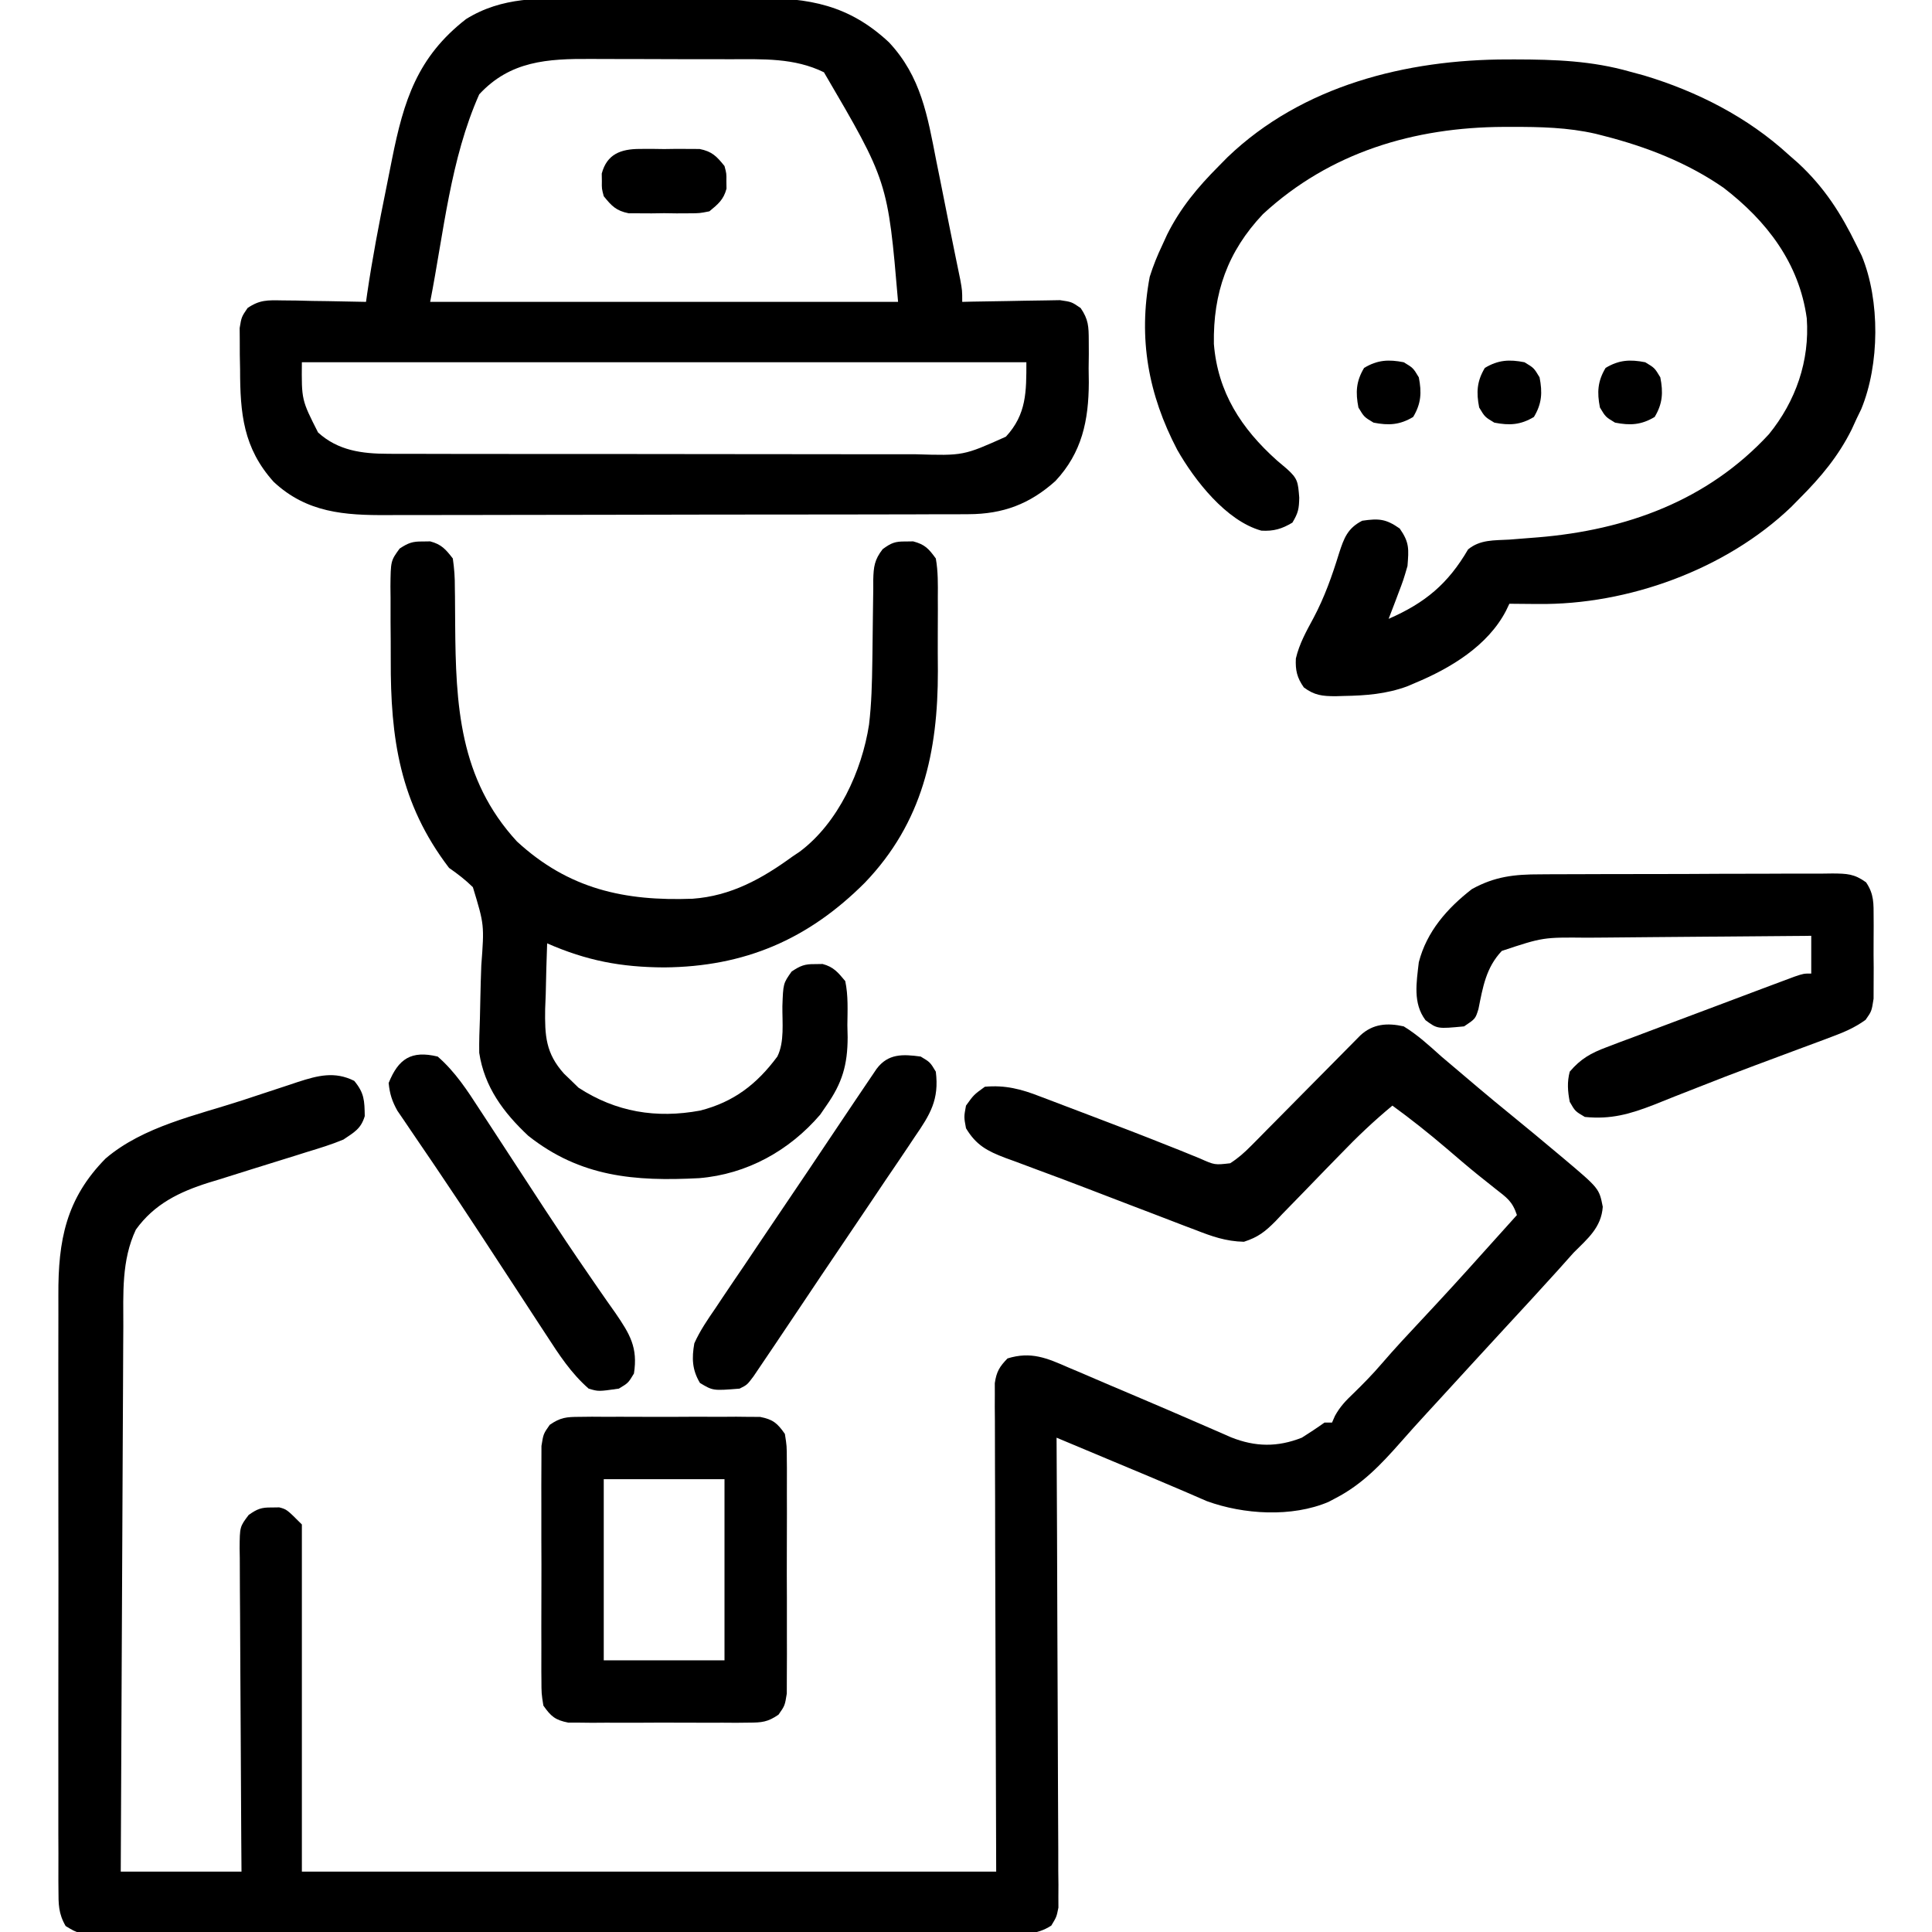
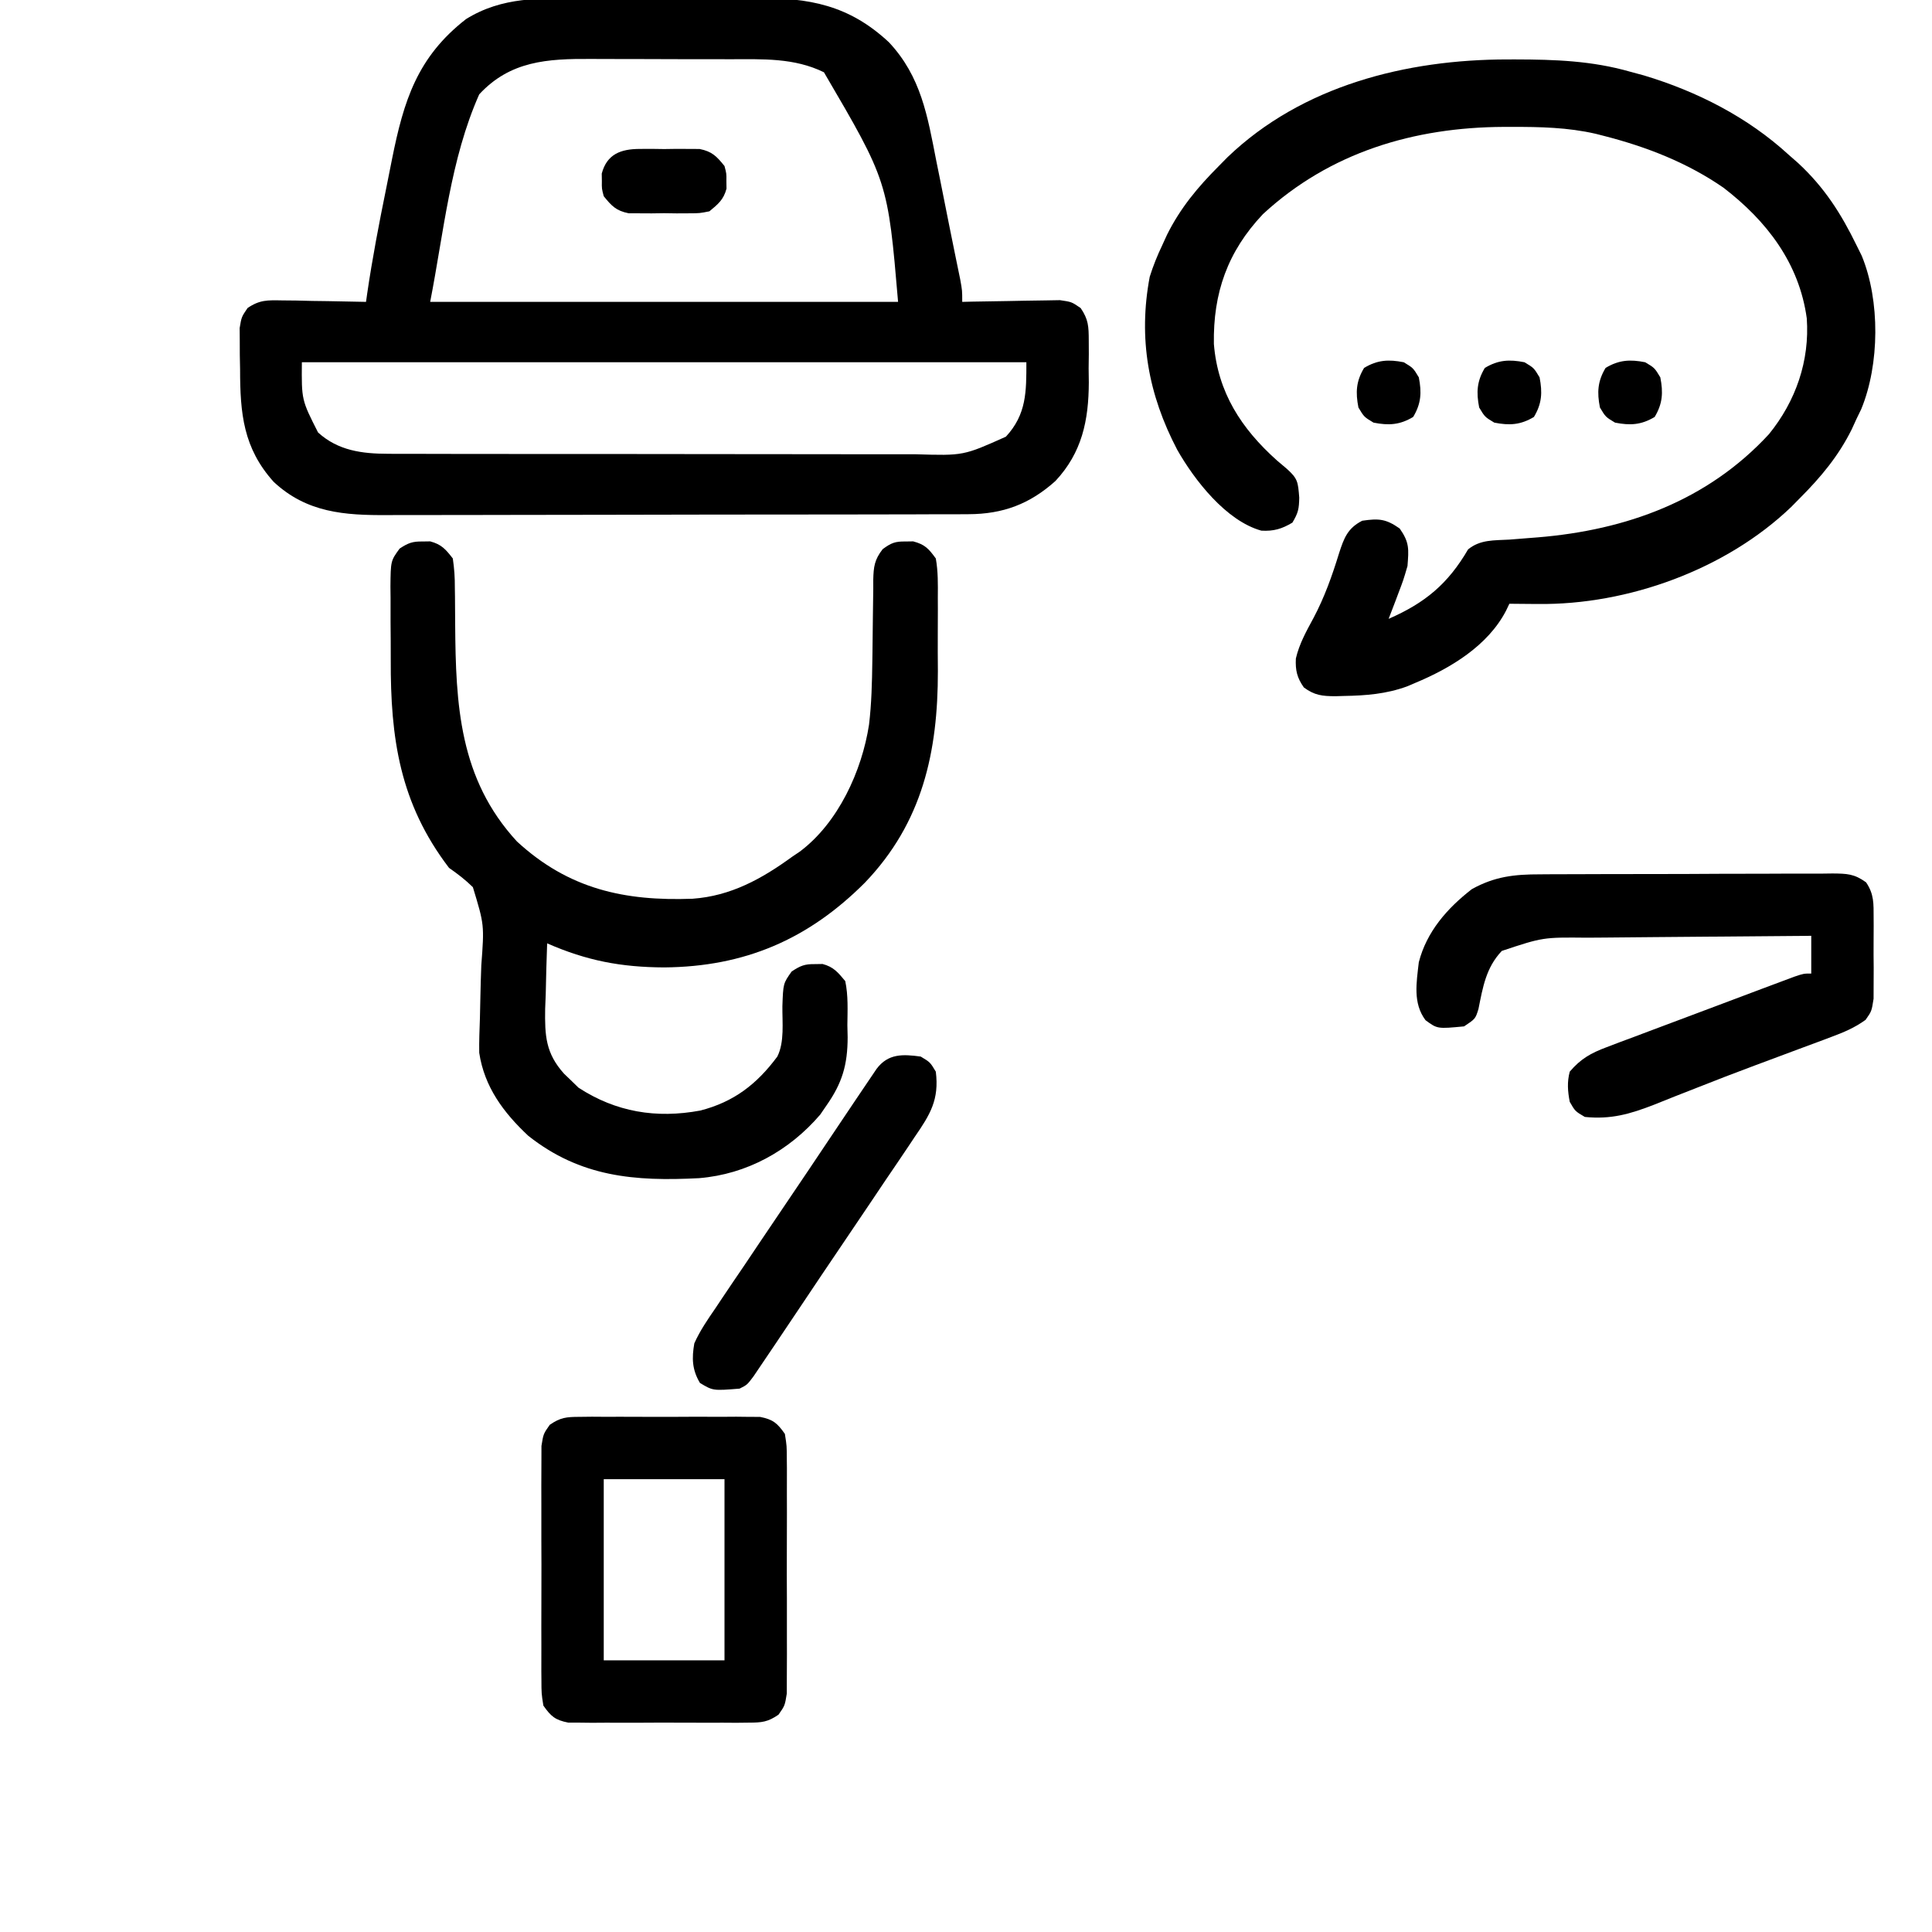
<svg xmlns="http://www.w3.org/2000/svg" version="1.1" width="512" height="512">
-   <path d="M0 0 C3.691 2.251 6.787 5.122 10 8 C11.585 9.355 13.181 10.698 14.777 12.04 C16.448 13.447 18.113 14.862 19.777 16.277 C22.657 18.719 25.571 21.117 28.5 23.5 C32.652 26.885 36.776 30.301 40.875 33.75 C41.411 34.198 41.946 34.646 42.498 35.107 C51.795 42.958 51.795 42.958 52.75 47.812 C52.37 53.314 48.715 56.278 45 60 C43.597 61.556 42.201 63.119 40.812 64.688 C36.263 69.731 31.655 74.721 27.043 79.707 C24.166 82.818 21.3 85.938 18.438 89.062 C17.763 89.799 17.763 89.799 17.075 90.55 C16.169 91.539 15.264 92.527 14.359 93.516 C12.991 95.01 11.623 96.503 10.254 97.996 C9.572 98.74 9.572 98.74 8.877 99.499 C7.962 100.496 7.046 101.492 6.129 102.487 C3.782 105.036 1.462 107.604 -0.82 110.211 C-5.98 116.064 -10.985 121.358 -18 125 C-18.953 125.505 -18.953 125.505 -19.926 126.02 C-29.666 130.161 -42.461 129.361 -52.188 125.812 C-54.178 124.953 -56.168 124.092 -58.155 123.226 C-64.432 120.521 -70.746 117.901 -77.051 115.262 C-78.504 114.653 -79.957 114.044 -81.411 113.435 C-84.94 111.956 -88.47 110.478 -92 109 C-91.996 109.651 -91.993 110.302 -91.989 110.972 C-91.901 126.804 -91.834 142.637 -91.793 158.469 C-91.772 166.125 -91.744 173.782 -91.698 181.438 C-91.658 188.111 -91.633 194.784 -91.624 201.456 C-91.618 204.99 -91.606 208.524 -91.577 212.057 C-91.545 216.001 -91.544 219.944 -91.546 223.888 C-91.532 225.061 -91.517 226.234 -91.502 227.443 C-91.508 228.517 -91.513 229.591 -91.519 230.698 C-91.515 231.63 -91.512 232.563 -91.508 233.524 C-92 236 -92 236 -93.394 238.3 C-97.473 240.961 -101.403 240.551 -106.173 240.508 C-107.219 240.514 -108.265 240.52 -109.343 240.527 C-112.859 240.543 -116.374 240.53 -119.891 240.518 C-122.407 240.523 -124.923 240.53 -127.439 240.539 C-133.571 240.555 -139.703 240.553 -145.834 240.541 C-150.817 240.532 -155.8 240.531 -160.782 240.535 C-161.491 240.536 -162.2 240.536 -162.93 240.537 C-164.37 240.538 -165.81 240.54 -167.25 240.541 C-180.756 240.552 -194.261 240.539 -207.767 240.518 C-219.359 240.5 -230.951 240.503 -242.543 240.521 C-256 240.543 -269.457 240.551 -282.914 240.539 C-284.348 240.538 -285.783 240.537 -287.218 240.535 C-287.924 240.535 -288.629 240.534 -289.357 240.533 C-294.334 240.53 -299.312 240.536 -304.289 240.545 C-310.987 240.558 -317.684 240.549 -324.382 240.526 C-326.844 240.52 -329.307 240.522 -331.769 240.531 C-335.122 240.542 -338.474 240.528 -341.827 240.508 C-342.809 240.517 -343.791 240.526 -344.802 240.535 C-351.241 240.46 -351.241 240.46 -354.604 238.421 C-356.533 235.076 -356.503 232.617 -356.508 228.76 C-356.514 228.029 -356.52 227.298 -356.527 226.545 C-356.543 224.096 -356.53 221.647 -356.518 219.197 C-356.523 217.441 -356.53 215.685 -356.539 213.929 C-356.557 209.155 -356.55 204.383 -356.537 199.609 C-356.527 194.61 -356.537 189.61 -356.543 184.61 C-356.55 176.206 -356.541 167.802 -356.521 159.398 C-356.5 149.7 -356.507 140.001 -356.529 130.303 C-356.547 121.968 -356.549 113.633 -356.539 105.298 C-356.533 100.324 -356.532 95.35 -356.545 90.376 C-356.557 85.692 -356.549 81.008 -356.526 76.323 C-356.52 74.611 -356.522 72.898 -356.531 71.185 C-356.599 56.728 -354.506 45.637 -344 35 C-333.99 26.475 -319.968 23.585 -307.692 19.571 C-306.012 19.02 -304.334 18.466 -302.656 17.907 C-300.205 17.091 -297.749 16.286 -295.293 15.484 C-294.177 15.109 -294.177 15.109 -293.039 14.727 C-287.768 13.027 -283.312 11.844 -278.125 14.438 C-275.435 17.681 -275.406 19.685 -275.336 23.781 C-276.342 27.143 -278.096 28.039 -281 30 C-284.14 31.309 -287.36 32.29 -290.613 33.277 C-291.542 33.571 -292.47 33.864 -293.427 34.166 C-297.379 35.414 -301.34 36.637 -305.3 37.861 C-308.199 38.762 -311.093 39.675 -313.988 40.59 C-314.872 40.858 -315.755 41.126 -316.666 41.402 C-324.512 43.883 -331.098 47.07 -335.992 53.863 C-339.84 62.022 -339.307 70.791 -339.319 79.596 C-339.328 81.173 -339.338 82.751 -339.349 84.328 C-339.376 88.592 -339.392 92.856 -339.405 97.12 C-339.42 101.583 -339.447 106.046 -339.473 110.509 C-339.519 118.952 -339.556 127.394 -339.589 135.837 C-339.628 145.453 -339.677 155.068 -339.727 164.684 C-339.831 184.456 -339.918 204.228 -340 224 C-329.44 224 -318.88 224 -308 224 C-308.021 221.234 -308.042 218.468 -308.063 215.618 C-308.13 206.486 -308.174 197.354 -308.207 188.221 C-308.228 182.684 -308.256 177.146 -308.302 171.608 C-308.345 166.266 -308.369 160.923 -308.38 155.58 C-308.387 153.54 -308.401 151.501 -308.423 149.461 C-308.452 146.607 -308.456 143.754 -308.454 140.899 C-308.468 140.054 -308.483 139.208 -308.498 138.336 C-308.457 132.606 -308.457 132.606 -306.097 129.477 C-303.829 127.88 -302.744 127.457 -300 127.5 C-299.01 127.485 -299.01 127.485 -298 127.469 C-296 128 -296 128 -292 132 C-292 162.36 -292 192.72 -292 224 C-231.28 224 -170.56 224 -108 224 C-108.119 180.739 -108.119 180.739 -108.27 137.478 C-108.284 129.117 -108.284 129.117 -108.286 125.205 C-108.291 122.468 -108.3 119.732 -108.317 116.995 C-108.341 112.854 -108.342 108.713 -108.341 104.571 C-108.351 103.349 -108.362 102.127 -108.373 100.868 C-108.369 99.754 -108.365 98.64 -108.361 97.492 C-108.364 96.523 -108.366 95.553 -108.369 94.554 C-107.932 91.528 -107.121 90.178 -105 88 C-98.752 86.068 -94.534 87.913 -88.84 90.41 C-87.973 90.775 -87.106 91.139 -86.213 91.515 C-83.447 92.682 -80.693 93.872 -77.938 95.062 C-76.113 95.837 -74.288 96.61 -72.463 97.381 C-65.869 100.174 -59.289 103 -52.725 105.863 C-52.082 106.142 -51.44 106.421 -50.778 106.708 C-49.102 107.437 -47.428 108.17 -45.754 108.904 C-39.323 111.464 -33.456 111.548 -27 109 C-24.966 107.719 -22.956 106.397 -21 105 C-20.34 105 -19.68 105 -19 105 C-18.746 104.417 -18.492 103.835 -18.23 103.234 C-16.867 100.758 -15.358 99.195 -13.312 97.25 C-10.721 94.723 -8.229 92.187 -5.875 89.438 C-2.4 85.396 1.23 81.512 4.875 77.625 C10.322 71.812 15.695 65.943 21 60 C22.687 58.124 24.374 56.249 26.062 54.375 C27.194 53.118 27.194 53.118 28.348 51.836 C28.893 51.23 29.438 50.624 30 50 C28.761 46.284 27.31 45.405 24.25 43 C23.259 42.21 22.267 41.42 21.246 40.605 C20.453 39.974 20.453 39.974 19.644 39.33 C16.82 37.046 14.072 34.674 11.312 32.312 C6.668 28.354 1.94 24.584 -3 21 C-7.887 25.045 -12.39 29.32 -16.781 33.895 C-18.047 35.193 -19.314 36.49 -20.582 37.787 C-22.551 39.806 -24.515 41.828 -26.466 43.864 C-28.37 45.847 -30.292 47.809 -32.219 49.77 C-32.795 50.38 -33.371 50.99 -33.965 51.619 C-36.724 54.396 -38.562 55.858 -42.344 57.082 C-47.137 56.974 -50.851 55.654 -55.281 53.914 C-56.165 53.582 -57.048 53.249 -57.958 52.907 C-60.812 51.828 -63.656 50.728 -66.5 49.625 C-68.451 48.88 -70.402 48.136 -72.354 47.393 C-76.179 45.934 -80.001 44.466 -83.821 42.991 C-88.137 41.326 -92.467 39.704 -96.809 38.105 C-98.852 37.342 -100.895 36.577 -102.938 35.812 C-104.281 35.325 -104.281 35.325 -105.652 34.829 C-110.361 33.024 -113.304 31.496 -116 27 C-116.562 24 -116.562 24 -116 21 C-113.938 18.125 -113.938 18.125 -111 16 C-105.619 15.509 -101.351 16.627 -96.398 18.562 C-95.687 18.83 -94.977 19.097 -94.244 19.373 C-92.731 19.944 -91.219 20.52 -89.71 21.101 C-87.358 22.006 -85.002 22.897 -82.644 23.783 C-75.795 26.367 -68.966 28.999 -62.168 31.715 C-61.201 32.097 -60.235 32.479 -59.239 32.873 C-57.501 33.564 -55.768 34.269 -54.042 34.99 C-50.093 36.75 -50.093 36.75 -45.987 36.277 C-43.864 34.912 -42.23 33.463 -40.457 31.668 C-39.783 30.99 -39.109 30.313 -38.414 29.615 C-37.697 28.885 -36.981 28.155 -36.242 27.402 C-35.126 26.278 -35.126 26.278 -33.987 25.131 C-31.611 22.738 -29.243 20.338 -26.875 17.938 C-24.499 15.534 -22.122 13.132 -19.742 10.733 C-18.261 9.24 -16.783 7.744 -15.308 6.246 C-14.64 5.572 -13.973 4.897 -13.285 4.203 C-12.697 3.607 -12.11 3.011 -11.504 2.398 C-8.163 -0.706 -4.313 -0.971 0 0 Z " fill="#000000" transform="translate(372,272)" />
  <path d="M0 0 C1.757 -0.005 3.514 -0.01 5.27 -0.016 C8.941 -0.025 12.611 -0.022 16.282 -0.012 C20.963 -0.001 25.644 -0.021 30.326 -0.05 C33.95 -0.069 37.575 -0.068 41.2 -0.063 C42.925 -0.063 44.65 -0.069 46.375 -0.081 C60.393 -0.168 70.929 1.743 81.535 11.621 C90.08 20.725 91.782 31.192 94.098 43.059 C94.434 44.722 94.771 46.384 95.109 48.047 C95.926 52.073 96.724 56.103 97.517 60.135 C97.963 62.386 98.42 64.634 98.882 66.882 C99.093 67.917 99.093 67.917 99.309 68.973 C99.689 70.829 100.071 72.685 100.453 74.541 C100.973 77.434 100.973 77.434 100.973 80.434 C102.259 80.402 102.259 80.402 103.571 80.37 C106.762 80.302 109.952 80.252 113.143 80.214 C114.522 80.194 115.902 80.167 117.281 80.132 C119.266 80.083 121.252 80.063 123.238 80.043 C125.029 80.012 125.029 80.012 126.856 79.979 C129.973 80.434 129.973 80.434 132.36 82.073 C134.424 85.094 134.489 86.954 134.504 90.598 C134.512 92.406 134.512 92.406 134.52 94.25 C134.504 95.507 134.489 96.764 134.473 98.059 C134.496 99.909 134.496 99.909 134.52 101.797 C134.477 111.878 132.712 120.369 125.676 127.902 C118.887 134.006 111.771 136.677 102.637 136.701 C101.92 136.706 101.203 136.71 100.465 136.715 C98.074 136.727 95.684 136.726 93.294 136.724 C91.575 136.73 89.857 136.737 88.138 136.744 C83.477 136.762 78.815 136.767 74.154 136.768 C71.239 136.77 68.324 136.774 65.409 136.779 C55.23 136.798 45.052 136.806 34.874 136.804 C25.4 136.803 15.927 136.824 6.453 136.856 C-1.692 136.882 -9.836 136.893 -17.981 136.891 C-22.84 136.891 -27.699 136.896 -32.559 136.918 C-37.133 136.937 -41.706 136.937 -46.279 136.923 C-47.952 136.921 -49.625 136.925 -51.298 136.937 C-62.722 137.015 -72.738 136.316 -81.496 128.137 C-89.571 119.155 -90.39 109.996 -90.402 98.309 C-90.427 97.034 -90.451 95.759 -90.477 94.445 C-90.48 93.222 -90.484 91.999 -90.488 90.738 C-90.496 89.624 -90.505 88.51 -90.513 87.363 C-90.027 84.434 -90.027 84.434 -88.419 82.064 C-85.22 79.884 -83.145 79.975 -79.293 80.043 C-77.35 80.062 -77.35 80.062 -75.367 80.082 C-74.004 80.115 -72.641 80.149 -71.277 80.184 C-69.898 80.204 -68.52 80.222 -67.141 80.238 C-63.769 80.285 -60.398 80.351 -57.027 80.434 C-56.928 79.724 -56.829 79.014 -56.726 78.282 C-55.353 68.902 -53.57 59.627 -51.678 50.34 C-51.151 47.742 -50.638 45.142 -50.125 42.541 C-47.031 27.135 -43.466 15.57 -30.527 5.496 C-20.909 -0.479 -10.905 -0.025 0 0 Z M-27.027 25.434 C-34.678 42.648 -36.41 61.946 -40.027 80.434 C0.893 80.434 41.813 80.434 83.973 80.434 C81.253 48.501 81.253 48.501 64.328 19.59 C56.451 15.723 48.117 16.123 39.543 16.133 C38.143 16.129 36.744 16.125 35.344 16.12 C32.421 16.112 29.498 16.113 26.575 16.118 C22.854 16.124 19.134 16.107 15.413 16.084 C12.525 16.069 9.637 16.068 6.75 16.071 C5.379 16.071 4.008 16.065 2.638 16.055 C-8.972 15.98 -18.821 16.571 -27.027 25.434 Z M-74.027 96.434 C-74.12 106.41 -74.12 106.41 -69.738 115.043 C-64.438 119.862 -58.077 120.682 -51.172 120.694 C-50.192 120.7 -50.192 120.7 -49.193 120.706 C-47.025 120.716 -44.856 120.712 -42.688 120.708 C-41.125 120.713 -39.562 120.718 -38 120.724 C-33.768 120.737 -29.537 120.738 -25.305 120.735 C-21.767 120.734 -18.228 120.739 -14.689 120.744 C-6.338 120.755 2.014 120.755 10.366 120.749 C18.968 120.743 27.569 120.756 36.171 120.777 C43.569 120.794 50.967 120.8 58.365 120.797 C62.778 120.795 67.191 120.798 71.604 120.812 C75.755 120.825 79.907 120.823 84.059 120.81 C85.577 120.807 87.095 120.81 88.614 120.818 C101.296 121.202 101.296 121.202 112.544 116.159 C118.032 110.232 117.973 104.218 117.973 96.434 C54.613 96.434 -8.747 96.434 -74.027 96.434 Z " fill="#000000" transform="translate(154.027,-0.434)" />
  <path d="M0 0 C0.719 -0.001 1.439 -0.001 2.18 -0.002 C12.6 0.014 22.461 0.355 32.562 3.25 C33.777 3.579 34.991 3.907 36.242 4.246 C50.295 8.468 63.712 15.299 74.562 25.25 C75.821 26.354 75.821 26.354 77.105 27.48 C84.044 33.915 88.458 40.832 92.562 49.25 C93.019 50.17 93.475 51.091 93.945 52.039 C98.833 63.9 98.689 80.827 93.816 92.66 C93.403 93.515 92.989 94.369 92.562 95.25 C92.138 96.177 91.714 97.104 91.277 98.059 C87.754 105.134 83.124 110.679 77.562 116.25 C76.801 117.023 76.039 117.797 75.254 118.594 C57.941 135.196 31.931 144.596 8.125 144.312 C7.393 144.308 6.662 144.303 5.908 144.299 C4.126 144.287 2.344 144.269 0.562 144.25 C0.274 144.852 -0.015 145.454 -0.312 146.074 C-5.119 155.37 -15.017 161.33 -24.438 165.25 C-25.137 165.549 -25.837 165.848 -26.559 166.156 C-32.101 168.175 -37.467 168.586 -43.312 168.688 C-44.05 168.71 -44.788 168.732 -45.549 168.755 C-49.039 168.74 -51.06 168.529 -53.902 166.434 C-55.71 163.862 -56.176 161.892 -56.02 158.754 C-55.117 154.869 -53.243 151.537 -51.357 148.042 C-48.418 142.516 -46.408 136.822 -44.568 130.848 C-43.263 126.819 -42.302 124.227 -38.438 122.25 C-34.042 121.611 -32.167 121.738 -28.5 124.312 C-25.889 128.031 -26.099 129.761 -26.438 134.25 C-27.531 137.996 -27.531 137.996 -28.938 141.688 C-29.176 142.324 -29.414 142.96 -29.66 143.615 C-30.242 145.164 -30.839 146.708 -31.438 148.25 C-21.766 144.027 -15.705 138.981 -10.383 129.852 C-7.171 127.207 -3.48 127.481 0.562 127.25 C2.223 127.122 3.883 126.99 5.543 126.855 C6.813 126.756 6.813 126.756 8.11 126.655 C31.568 124.722 53.092 116.924 69.348 99.316 C76.482 90.54 80.173 79.864 79.375 68.605 C77.366 53.975 68.774 42.809 57.312 34 C47.659 27.331 36.889 23.144 25.562 20.25 C24.518 19.983 24.518 19.983 23.453 19.71 C16.009 18.001 8.677 17.864 1.062 17.875 C0.401 17.876 -0.261 17.877 -0.942 17.878 C-24.65 17.981 -46.974 24.583 -64.75 41 C-74.134 50.933 -77.972 61.913 -77.746 75.398 C-76.718 88.231 -70.474 97.82 -61.062 106.25 C-59.782 107.333 -59.782 107.333 -58.477 108.438 C-55.475 111.106 -55.459 111.985 -55.125 116.125 C-55.184 119.08 -55.372 120.141 -56.938 122.75 C-59.714 124.416 -61.912 125.066 -65.168 124.879 C-74.502 122.292 -82.897 111.494 -87.475 103.421 C-95.129 88.8 -97.829 73.942 -94.75 57.602 C-93.831 54.684 -92.755 52.009 -91.438 49.25 C-91.013 48.322 -90.589 47.394 -90.152 46.438 C-86.626 39.365 -81.999 33.82 -76.438 28.25 C-75.676 27.477 -74.914 26.703 -74.129 25.906 C-54.315 6.905 -26.707 0.022 0 0 Z " fill="#000000" transform="translate(399.438,15.75)" />
  <path d="M0 0 C0.66 -0.01 1.32 -0.021 2 -0.031 C5.002 0.766 6.095 2.052 8 4.5 C8.396 7.222 8.558 9.553 8.539 12.273 C8.551 13.034 8.563 13.794 8.575 14.577 C8.61 17.01 8.619 19.442 8.625 21.875 C8.772 43.242 9.685 62.883 25 79.5 C38.723 92.148 53.56 95.34 71.534 94.675 C81.695 93.954 89.915 89.381 98 83.5 C98.951 82.86 98.951 82.86 99.922 82.207 C110.128 74.599 116.425 60.784 118.302 48.531 C118.97 42.955 119.097 37.397 119.176 31.789 C119.194 30.618 119.194 30.618 119.212 29.423 C119.261 26.16 119.308 22.897 119.326 19.633 C119.341 17.226 119.381 14.821 119.426 12.414 C119.424 11.679 119.422 10.943 119.42 10.185 C119.504 6.701 119.745 4.828 121.911 2.039 C124.179 0.368 125.218 -0.043 128 0 C128.66 -0.01 129.32 -0.021 130 -0.031 C133.115 0.796 134.082 1.872 136 4.5 C136.615 7.949 136.56 11.368 136.531 14.863 C136.535 15.887 136.539 16.912 136.543 17.967 C136.546 20.14 136.538 22.313 136.521 24.486 C136.5 27.763 136.521 31.037 136.547 34.314 C136.577 55.77 132.471 74.501 117.2 90.423 C102.155 105.486 85.313 112.7 64 112.875 C52.527 112.815 43.501 111.088 33 106.5 C32.825 111 32.719 115.498 32.625 120 C32.575 121.268 32.524 122.537 32.473 123.844 C32.361 130.965 32.605 135.625 37.475 141.04 C38.23 141.763 38.23 141.763 39 142.5 C40.145 143.614 40.145 143.614 41.312 144.75 C51.241 151.215 61.937 152.967 73.562 150.812 C82.471 148.534 88.565 143.828 94 136.5 C95.937 132.625 95.291 127.467 95.342 123.152 C95.553 117.133 95.553 117.133 97.793 113.961 C100.118 112.422 101.244 111.957 104 112 C104.99 111.985 104.99 111.985 106 111.969 C108.912 112.742 110.091 114.203 112 116.5 C112.818 120.355 112.603 124.255 112.562 128.188 C112.598 129.764 112.598 129.764 112.635 131.373 C112.621 138.692 111.204 143.518 107 149.5 C106.461 150.286 105.922 151.073 105.367 151.883 C97.16 161.465 85.909 167.685 73.287 168.723 C56.242 169.61 41.84 168.451 28 157.5 C21.426 151.347 16.362 144.536 15 135.5 C14.951 132.438 15.074 129.384 15.184 126.324 C15.225 124.509 15.265 122.693 15.303 120.877 C15.364 118.032 15.437 115.19 15.549 112.346 C16.354 101.598 16.354 101.598 13.318 91.611 C11.319 89.652 9.296 88.091 7 86.5 C-6.067 69.372 -8.529 52.164 -8.446 31.307 C-8.437 27.98 -8.467 24.655 -8.498 21.328 C-8.5 19.208 -8.499 17.089 -8.496 14.969 C-8.507 13.977 -8.519 12.985 -8.53 11.964 C-8.461 5.133 -8.461 5.133 -6.094 1.879 C-3.836 0.392 -2.681 -0.042 0 0 Z " fill="#000000" transform="translate(112,143.5)" />
  <path d="M0 0 C0.902 -0.007 1.803 -0.013 2.732 -0.02 C5.699 -0.039 8.667 -0.043 11.634 -0.045 C13.701 -0.052 15.768 -0.059 17.835 -0.066 C22.161 -0.078 26.486 -0.081 30.812 -0.08 C36.358 -0.08 41.904 -0.107 47.45 -0.142 C51.716 -0.164 55.981 -0.168 60.246 -0.167 C62.292 -0.169 64.337 -0.178 66.382 -0.194 C69.238 -0.213 72.093 -0.207 74.949 -0.195 C75.795 -0.207 76.641 -0.218 77.512 -0.229 C81.305 -0.189 83.229 -0.155 86.369 2.113 C88.513 5.275 88.363 7.747 88.376 11.541 C88.382 12.583 88.382 12.583 88.388 13.647 C88.391 15.113 88.383 16.579 88.367 18.044 C88.345 20.284 88.367 22.52 88.392 24.759 C88.389 26.186 88.384 27.613 88.376 29.041 C88.372 30.335 88.367 31.629 88.363 32.962 C87.845 36.291 87.845 36.291 86.238 38.566 C83.29 40.691 80.445 41.87 77.037 43.138 C76.03 43.518 76.03 43.518 75.004 43.906 C72.809 44.732 70.609 45.543 68.408 46.353 C66.881 46.922 65.355 47.492 63.83 48.063 C61.489 48.938 59.148 49.813 56.805 50.683 C51.667 52.594 46.558 54.568 41.462 56.587 C39.52 57.35 37.577 58.112 35.633 58.873 C33.827 59.586 32.025 60.312 30.224 61.039 C23.788 63.54 18.762 64.985 11.845 64.291 C9.283 62.791 9.283 62.791 7.845 60.291 C7.304 57.509 7.115 55.04 7.845 52.291 C10.742 48.881 13.433 47.381 17.592 45.817 C18.746 45.377 19.901 44.937 21.09 44.483 C22.344 44.018 23.599 43.552 24.853 43.087 C26.143 42.601 27.433 42.113 28.723 41.625 C31.418 40.606 34.117 39.595 36.817 38.589 C40.282 37.299 43.743 35.996 47.201 34.689 C50.5 33.442 53.802 32.202 57.103 30.962 C57.734 30.725 58.365 30.487 59.015 30.243 C60.794 29.574 62.576 28.91 64.357 28.247 C65.371 27.868 66.385 27.489 67.43 27.099 C69.845 26.291 69.845 26.291 71.845 26.291 C71.845 22.991 71.845 19.691 71.845 16.291 C62.335 16.352 52.825 16.429 43.315 16.526 C38.898 16.571 34.482 16.61 30.065 16.637 C25.798 16.663 21.532 16.704 17.266 16.754 C15.642 16.77 14.019 16.782 12.396 16.788 C0.754 16.671 0.754 16.671 -10.155 20.291 C-14.343 24.705 -15.185 29.88 -16.346 35.681 C-17.155 38.291 -17.155 38.291 -20.155 40.291 C-27.239 40.965 -27.239 40.965 -30.377 38.654 C-33.77 34.143 -32.768 28.667 -32.155 23.291 C-30.066 15.158 -24.612 8.971 -18.092 3.916 C-12.008 0.55 -6.799 -0.007 0 0 Z " fill="#000000" transform="translate(408.155,231.709)" />
  <path d="M0 0 C1.108 -0.013 2.216 -0.025 3.357 -0.038 C4.549 -0.03 5.741 -0.022 6.969 -0.014 C8.197 -0.017 9.424 -0.021 10.689 -0.025 C13.285 -0.028 15.881 -0.021 18.477 -0.004 C22.454 0.017 26.429 -0.004 30.406 -0.029 C32.927 -0.027 35.448 -0.022 37.969 -0.014 C39.16 -0.022 40.352 -0.03 41.58 -0.038 C43.242 -0.019 43.242 -0.019 44.938 0 C45.911 0.003 46.885 0.006 47.889 0.01 C51.327 0.687 52.461 1.654 54.469 4.518 C54.977 7.705 54.977 7.705 54.986 11.518 C54.993 12.214 55 12.91 55.008 13.628 C55.025 15.925 55.014 18.221 55 20.518 C55.003 22.117 55.007 23.715 55.012 25.314 C55.017 28.664 55.009 32.012 54.99 35.361 C54.967 39.652 54.981 43.942 55.005 48.233 C55.019 51.535 55.014 54.836 55.004 58.137 C55.001 59.719 55.005 61.301 55.014 62.883 C55.024 65.095 55.009 67.306 54.986 69.518 C54.983 70.776 54.98 72.034 54.977 73.33 C54.469 76.518 54.469 76.518 52.782 78.923 C49.944 80.879 48.367 81.024 44.938 81.035 C43.83 81.048 42.722 81.06 41.58 81.073 C40.388 81.065 39.197 81.057 37.969 81.049 C36.127 81.055 36.127 81.055 34.248 81.06 C31.652 81.063 29.057 81.056 26.461 81.039 C22.484 81.018 18.508 81.039 14.531 81.064 C12.01 81.062 9.49 81.057 6.969 81.049 C5.181 81.061 5.181 81.061 3.357 81.073 C2.249 81.061 1.142 81.048 0 81.035 C-0.974 81.032 -1.948 81.029 -2.951 81.026 C-6.39 80.349 -7.523 79.381 -9.531 76.518 C-10.039 73.33 -10.039 73.33 -10.049 69.518 C-10.056 68.821 -10.063 68.125 -10.07 67.407 C-10.088 65.11 -10.076 62.815 -10.062 60.518 C-10.065 58.919 -10.069 57.32 -10.074 55.721 C-10.08 52.372 -10.071 49.023 -10.053 45.674 C-10.03 41.383 -10.043 37.093 -10.067 32.802 C-10.081 29.501 -10.077 26.2 -10.067 22.898 C-10.064 21.316 -10.067 19.734 -10.076 18.152 C-10.087 15.94 -10.071 13.73 -10.049 11.518 C-10.046 10.259 -10.042 9.001 -10.039 7.705 C-9.531 4.518 -9.531 4.518 -7.845 2.112 C-5.007 0.156 -3.429 0.011 0 0 Z M6.469 16.518 C6.469 32.358 6.469 48.198 6.469 64.518 C17.029 64.518 27.589 64.518 38.469 64.518 C38.469 48.678 38.469 32.838 38.469 16.518 C27.909 16.518 17.349 16.518 6.469 16.518 Z " fill="#000000" transform="translate(153.531,375.482)" />
-   <path d="M0 0 C4.685 4.085 7.837 8.976 11.199 14.164 C11.788 15.061 12.377 15.959 12.983 16.883 C14.891 19.793 16.79 22.709 18.688 25.625 C21.297 29.624 23.91 33.621 26.523 37.617 C27.488 39.094 27.488 39.094 28.471 40.6 C32.219 46.325 36.023 52.004 39.914 57.633 C40.765 58.872 41.616 60.11 42.466 61.349 C43.983 63.557 45.519 65.745 47.071 67.928 C50.936 73.562 53.083 77.112 52 84 C50.5 86.5 50.5 86.5 48 88 C42.582 88.774 42.582 88.774 40 88 C35.324 83.901 32.165 79.028 28.801 73.836 C27.918 72.49 27.918 72.49 27.017 71.116 C25.11 68.206 23.211 65.291 21.312 62.375 C19.352 59.376 17.39 56.379 15.428 53.382 C14.126 51.393 12.825 49.404 11.524 47.414 C7.764 41.668 3.971 35.948 0.121 30.262 C-0.307 29.628 -0.735 28.994 -1.176 28.341 C-3.102 25.49 -5.036 22.645 -6.983 19.808 C-7.644 18.831 -8.304 17.854 -8.984 16.848 C-9.549 16.023 -10.113 15.198 -10.694 14.348 C-12.102 11.817 -12.725 9.878 -13 7 C-10.415 0.6 -7.037 -1.699 0 0 Z " fill="#000000" transform="translate(116,280)" />
  <path d="M0 0 C2.5 1.5 2.5 1.5 4 4 C4.922 11.417 2.539 15.31 -1.605 21.316 C-2.193 22.199 -2.78 23.081 -3.386 23.991 C-5.302 26.86 -7.244 29.711 -9.188 32.562 C-10.512 34.533 -11.834 36.504 -13.156 38.476 C-15.816 42.44 -18.487 46.397 -21.168 50.347 C-24.644 55.469 -28.092 60.61 -31.531 65.758 C-33.415 68.569 -35.301 71.378 -37.188 74.188 C-37.63 74.847 -38.072 75.507 -38.528 76.187 C-39.757 78.018 -40.993 79.843 -42.23 81.668 C-42.915 82.681 -43.6 83.695 -44.305 84.739 C-46 87 -46 87 -48 88 C-55.052 88.569 -55.052 88.569 -58.5 86.5 C-60.6 82.999 -60.685 79.931 -60 76 C-58.494 72.643 -56.48 69.706 -54.395 66.684 C-53.807 65.801 -53.22 64.919 -52.614 64.009 C-50.698 61.14 -48.756 58.289 -46.812 55.438 C-45.488 53.467 -44.166 51.496 -42.844 49.524 C-40.184 45.56 -37.513 41.603 -34.832 37.653 C-31.356 32.531 -27.908 27.39 -24.469 22.242 C-22.585 19.431 -20.699 16.622 -18.812 13.812 C-18.37 13.153 -17.928 12.493 -17.472 11.813 C-16.243 9.982 -15.007 8.157 -13.77 6.332 C-13.085 5.319 -12.4 4.305 -11.695 3.261 C-8.642 -0.811 -4.784 -0.652 0 0 Z " fill="#000000" transform="translate(244,280)" />
  <path d="M0 0 C1.052 -0.005 2.104 -0.01 3.188 -0.016 C4.281 -0 5.374 0.015 6.5 0.031 C8.14 0.008 8.14 0.008 9.812 -0.016 C10.864 -0.01 11.916 -0.005 13 0 C14.439 0.007 14.439 0.007 15.906 0.014 C19.213 0.674 20.409 1.942 22.5 4.531 C23.031 6.531 23.031 6.531 23 8.531 C23.01 9.191 23.021 9.851 23.031 10.531 C22.256 13.449 20.809 14.624 18.5 16.531 C15.906 17.049 15.906 17.049 13 17.062 C11.948 17.068 10.896 17.073 9.812 17.078 C8.719 17.063 7.626 17.047 6.5 17.031 C4.86 17.054 4.86 17.054 3.188 17.078 C2.136 17.073 1.084 17.068 0 17.062 C-0.959 17.058 -1.918 17.053 -2.906 17.049 C-6.213 16.389 -7.409 15.12 -9.5 12.531 C-10.031 10.531 -10.031 10.531 -10 8.531 C-10.015 7.541 -10.015 7.541 -10.031 6.531 C-8.652 1.34 -4.941 0.023 0 0 Z " fill="#000000" transform="translate(169.5,39.469)" />
  <path d="M0 0 C2.5 1.5 2.5 1.5 4 4 C4.791 8.021 4.622 10.964 2.5 14.5 C-1.036 16.622 -3.979 16.791 -8 16 C-10.5 14.5 -10.5 14.5 -12 12 C-12.791 7.979 -12.622 5.036 -10.5 1.5 C-6.964 -0.622 -4.021 -0.791 0 0 Z " fill="#000000" transform="translate(436,96)" />
  <path d="M0 0 C2.5 1.5 2.5 1.5 4 4 C4.791 8.021 4.622 10.964 2.5 14.5 C-1.036 16.622 -3.979 16.791 -8 16 C-10.5 14.5 -10.5 14.5 -12 12 C-12.791 7.979 -12.622 5.036 -10.5 1.5 C-6.964 -0.622 -4.021 -0.791 0 0 Z " fill="#000000" transform="translate(404,96)" />
  <path d="M0 0 C2.5 1.5 2.5 1.5 4 4 C4.791 8.021 4.622 10.964 2.5 14.5 C-1.036 16.622 -3.979 16.791 -8 16 C-10.5 14.5 -10.5 14.5 -12 12 C-12.791 7.979 -12.622 5.036 -10.5 1.5 C-6.964 -0.622 -4.021 -0.791 0 0 Z " fill="#000000" transform="translate(372,96)" />
</svg>